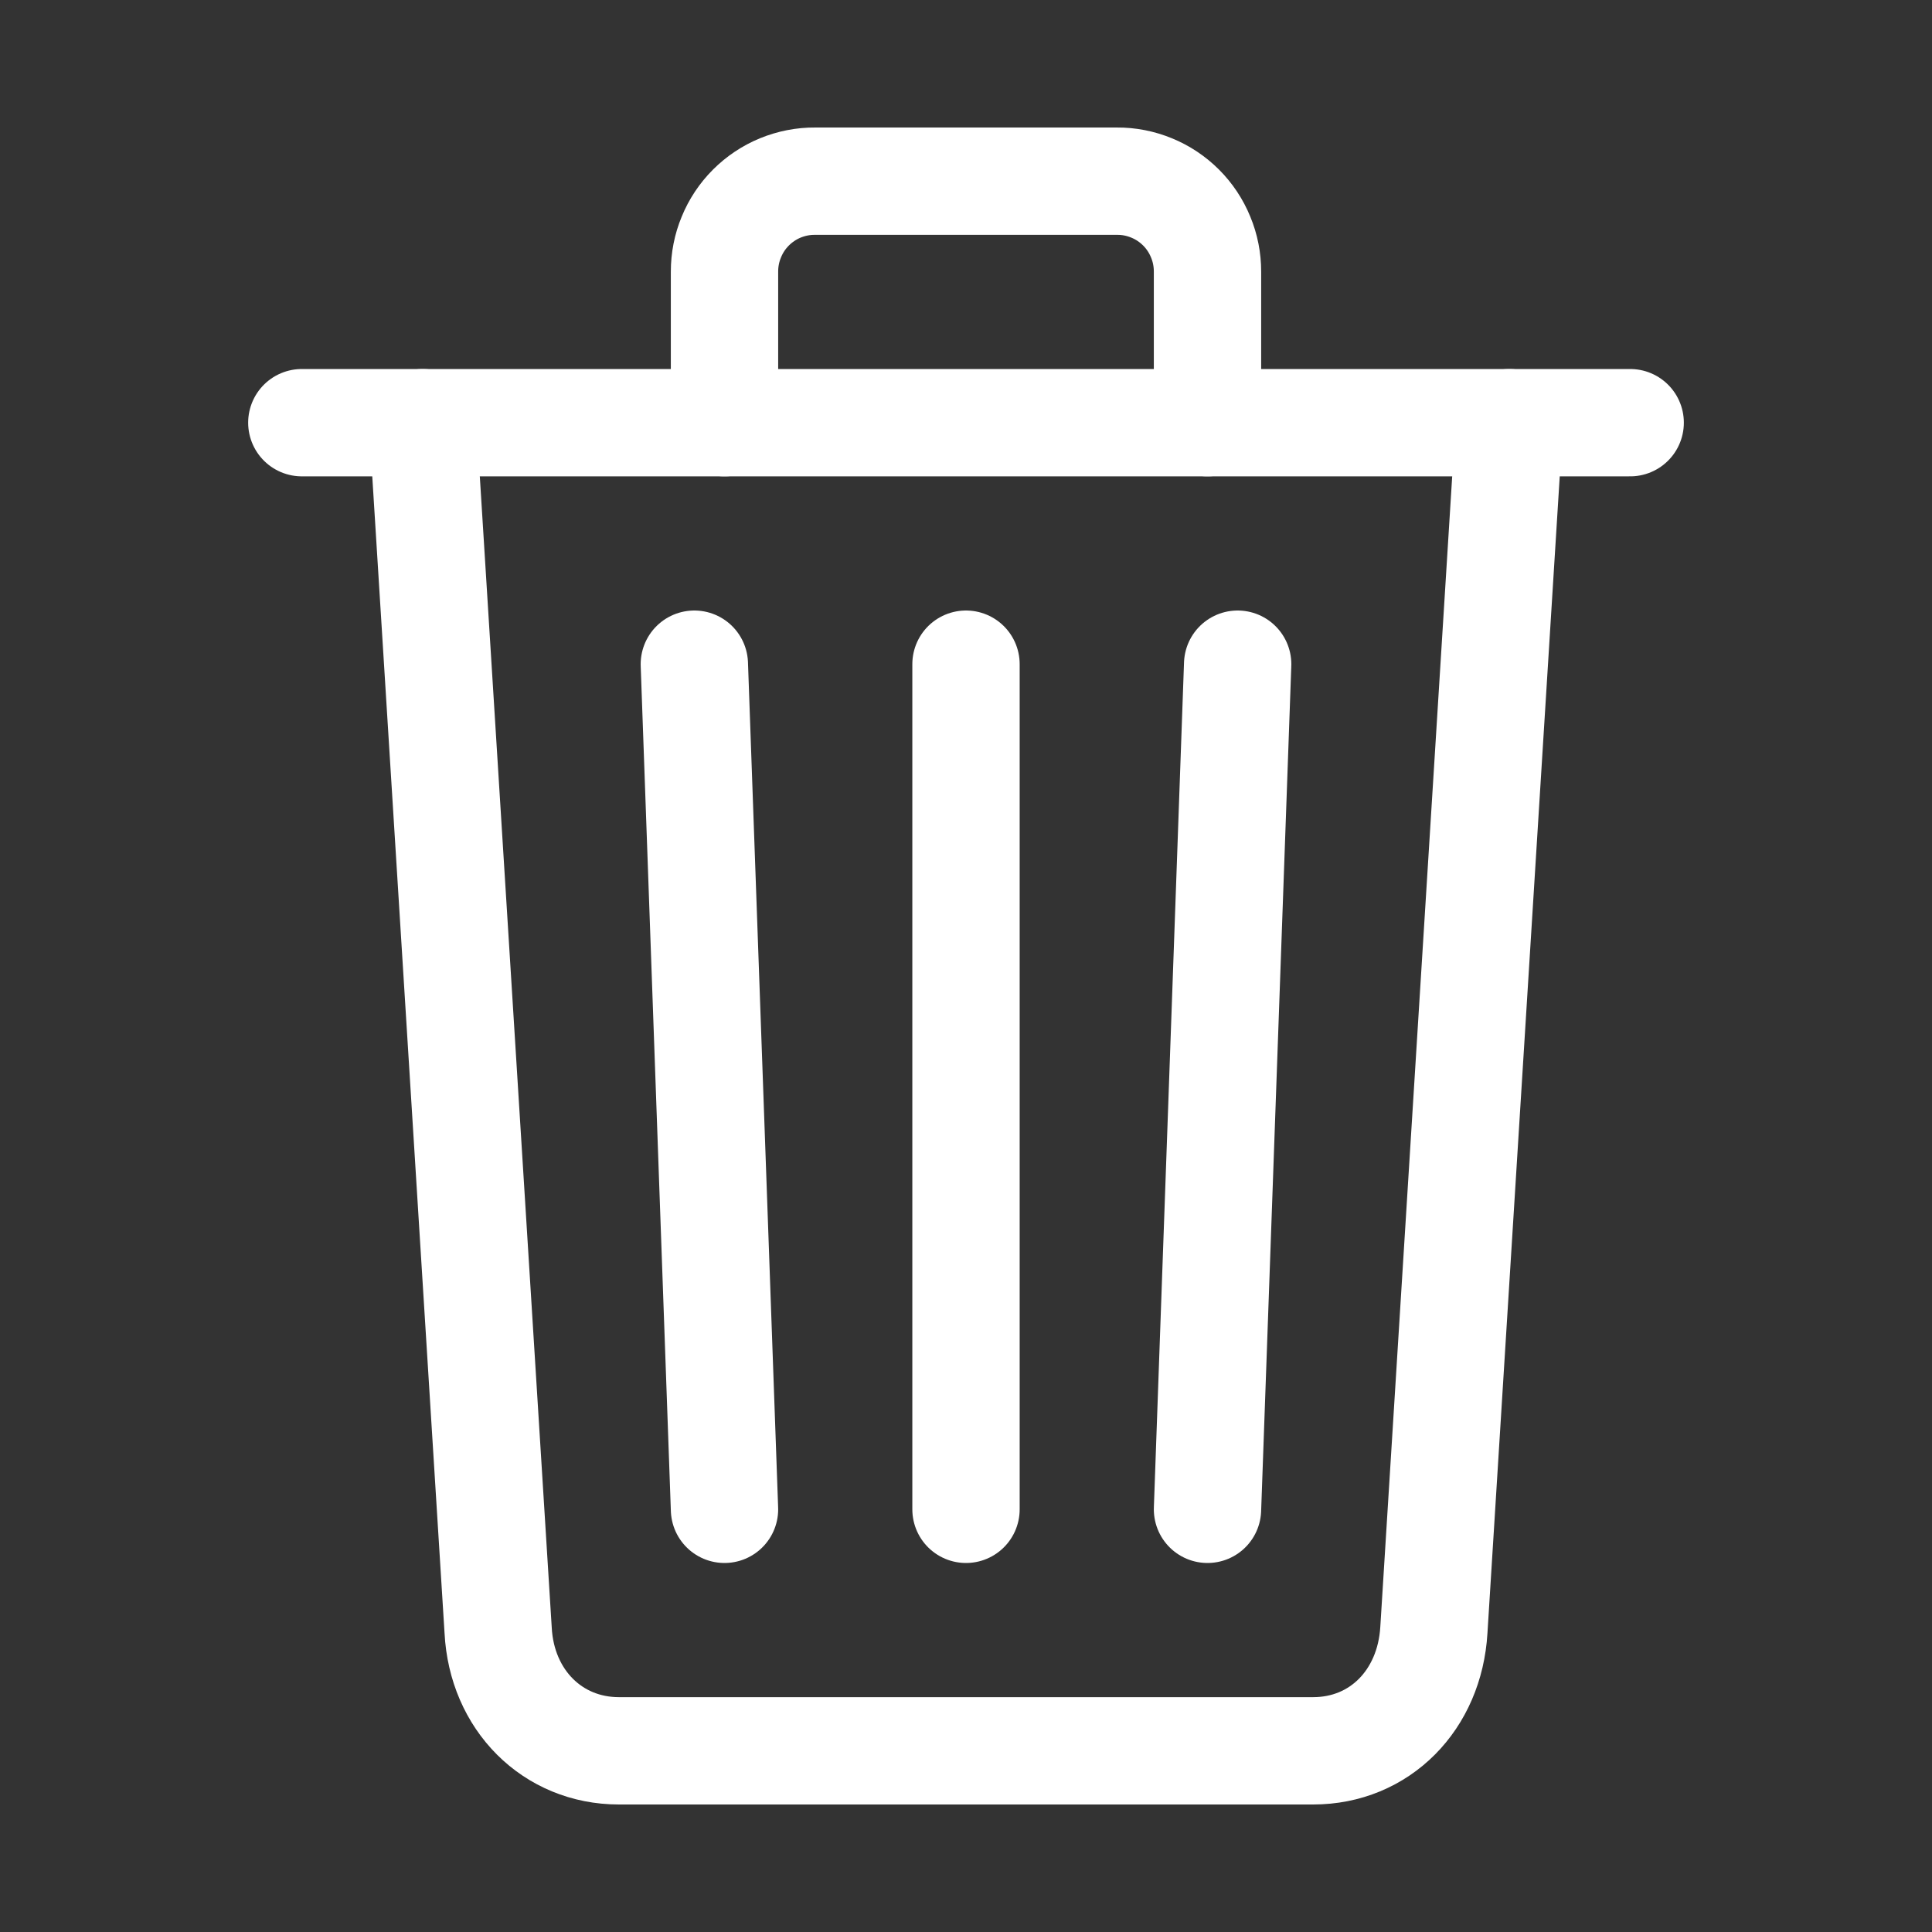
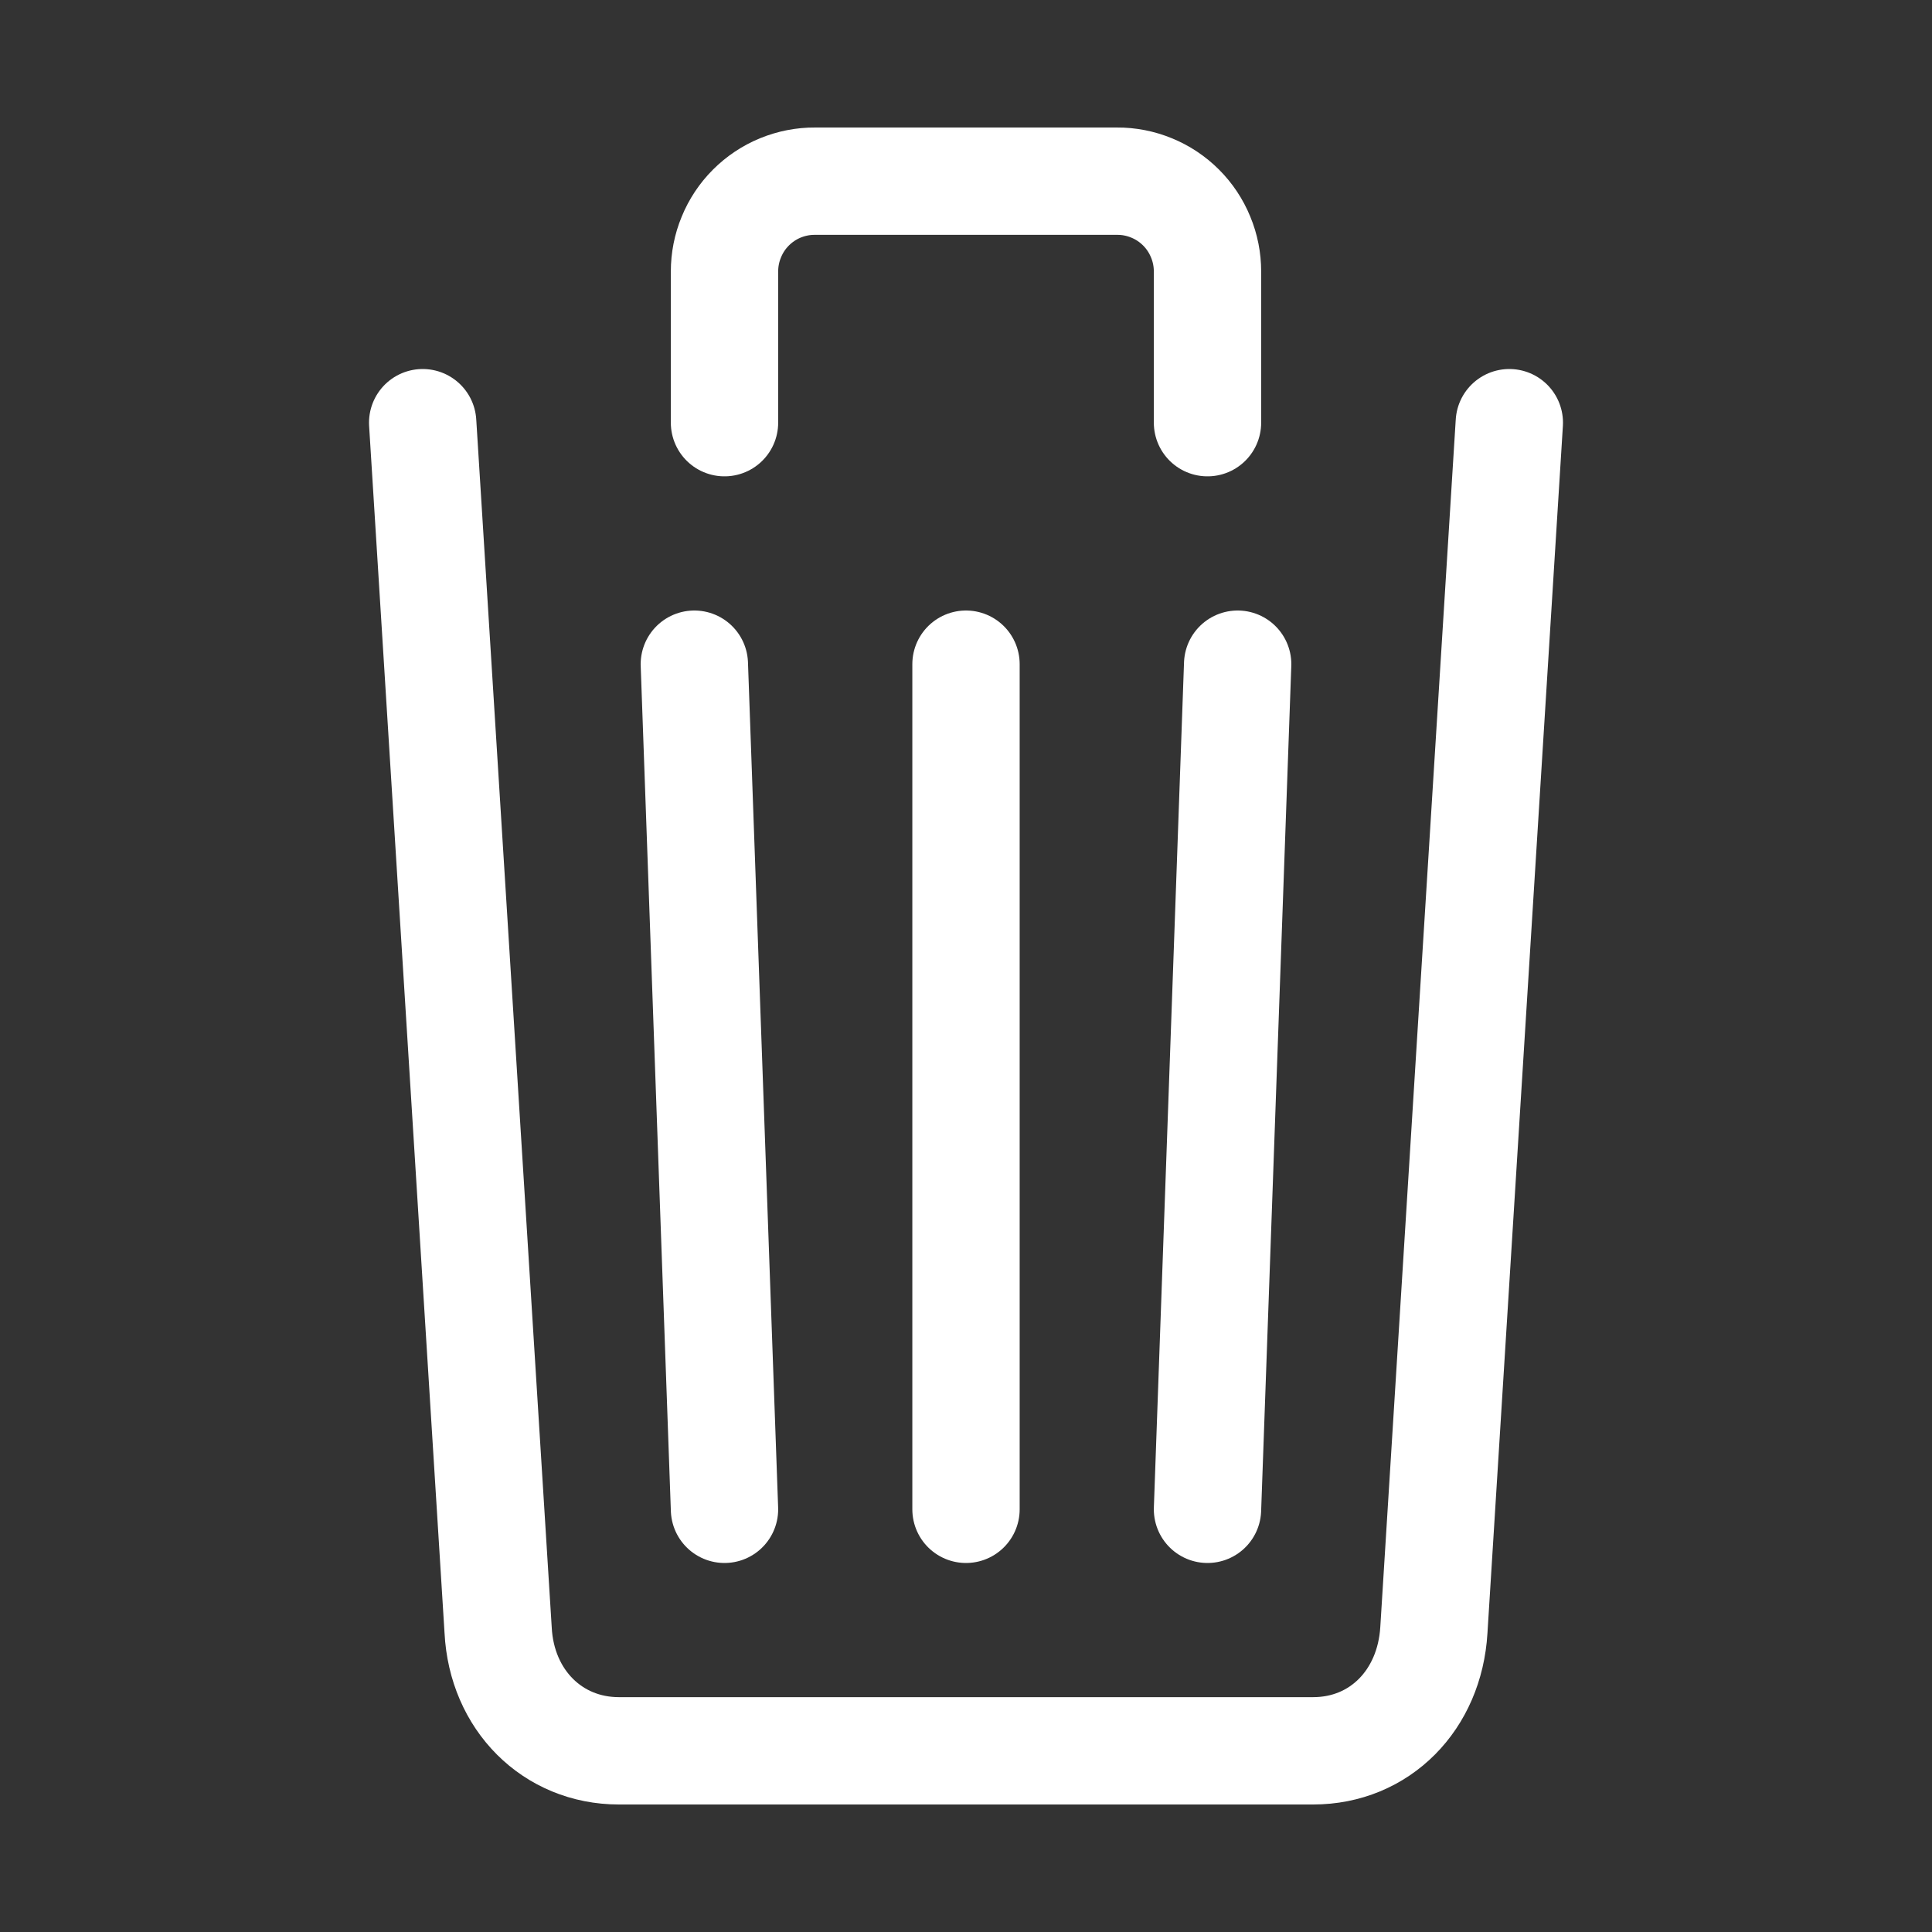
<svg xmlns="http://www.w3.org/2000/svg" width="18" height="18" viewBox="0 0 18 18" fill="none">
  <rect x="0" y="0" width="18" height="18" fill="#333333" stroke="none" />
  <path d="M3.938 3.938L4.641 15.188C4.674 15.838 5.147 16.312 5.766 16.312H12.234C12.856 16.312 13.32 15.838 13.359 15.188L14.062 3.938" stroke="white" stroke-linecap="round" stroke-linejoin="round" />
-   <path d="M2.812 3.938H15.188H2.812Z" fill="white" />
-   <path d="M2.812 3.938H15.188" stroke="white" stroke-miterlimit="10" stroke-linecap="round" />
+   <path d="M2.812 3.938H2.812Z" fill="white" />
  <path d="M6.75 3.938V2.531C6.75 2.42 6.771 2.311 6.814 2.208C6.856 2.105 6.918 2.012 6.996 1.934C7.075 1.855 7.168 1.793 7.27 1.751C7.373 1.709 7.483 1.687 7.594 1.688H10.406C10.517 1.687 10.627 1.709 10.729 1.751C10.832 1.793 10.925 1.855 11.004 1.934C11.082 2.012 11.144 2.105 11.186 2.208C11.229 2.311 11.25 2.42 11.25 2.531V3.938M9 6.188V14.062M6.469 6.188L6.75 14.062M11.531 6.188L11.25 14.062" stroke="white" stroke-linecap="round" stroke-linejoin="round" />
</svg>